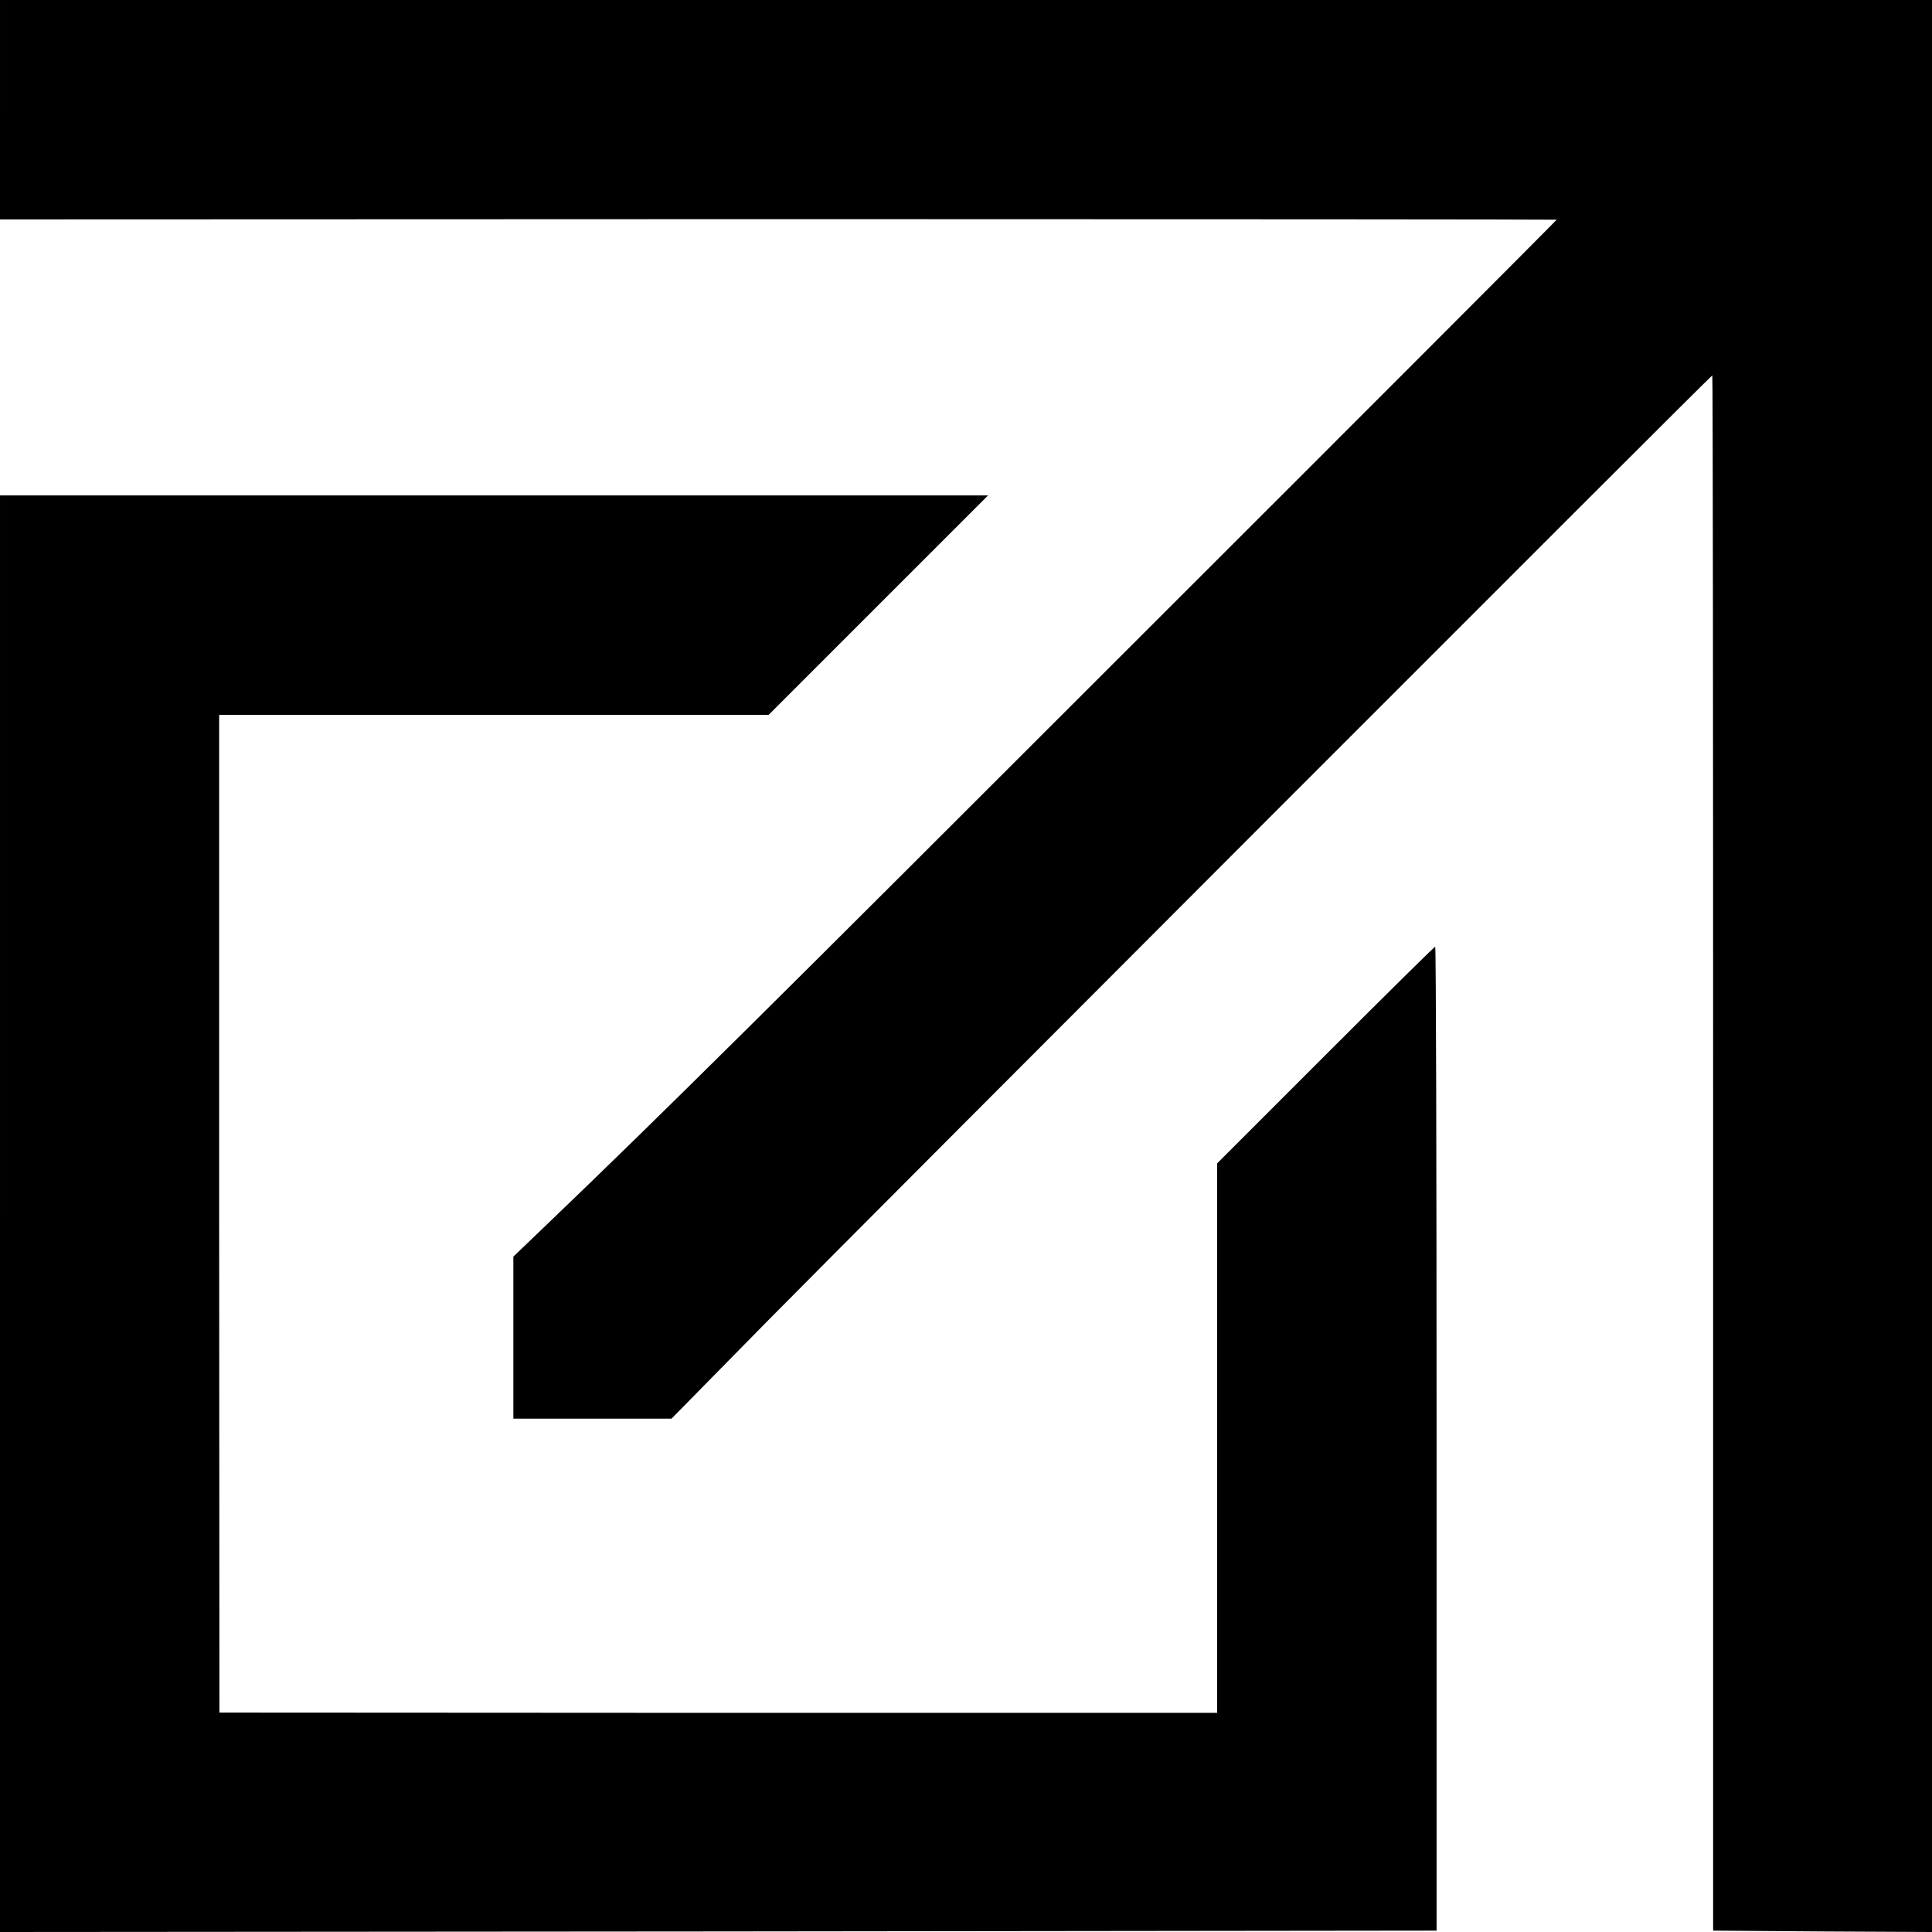
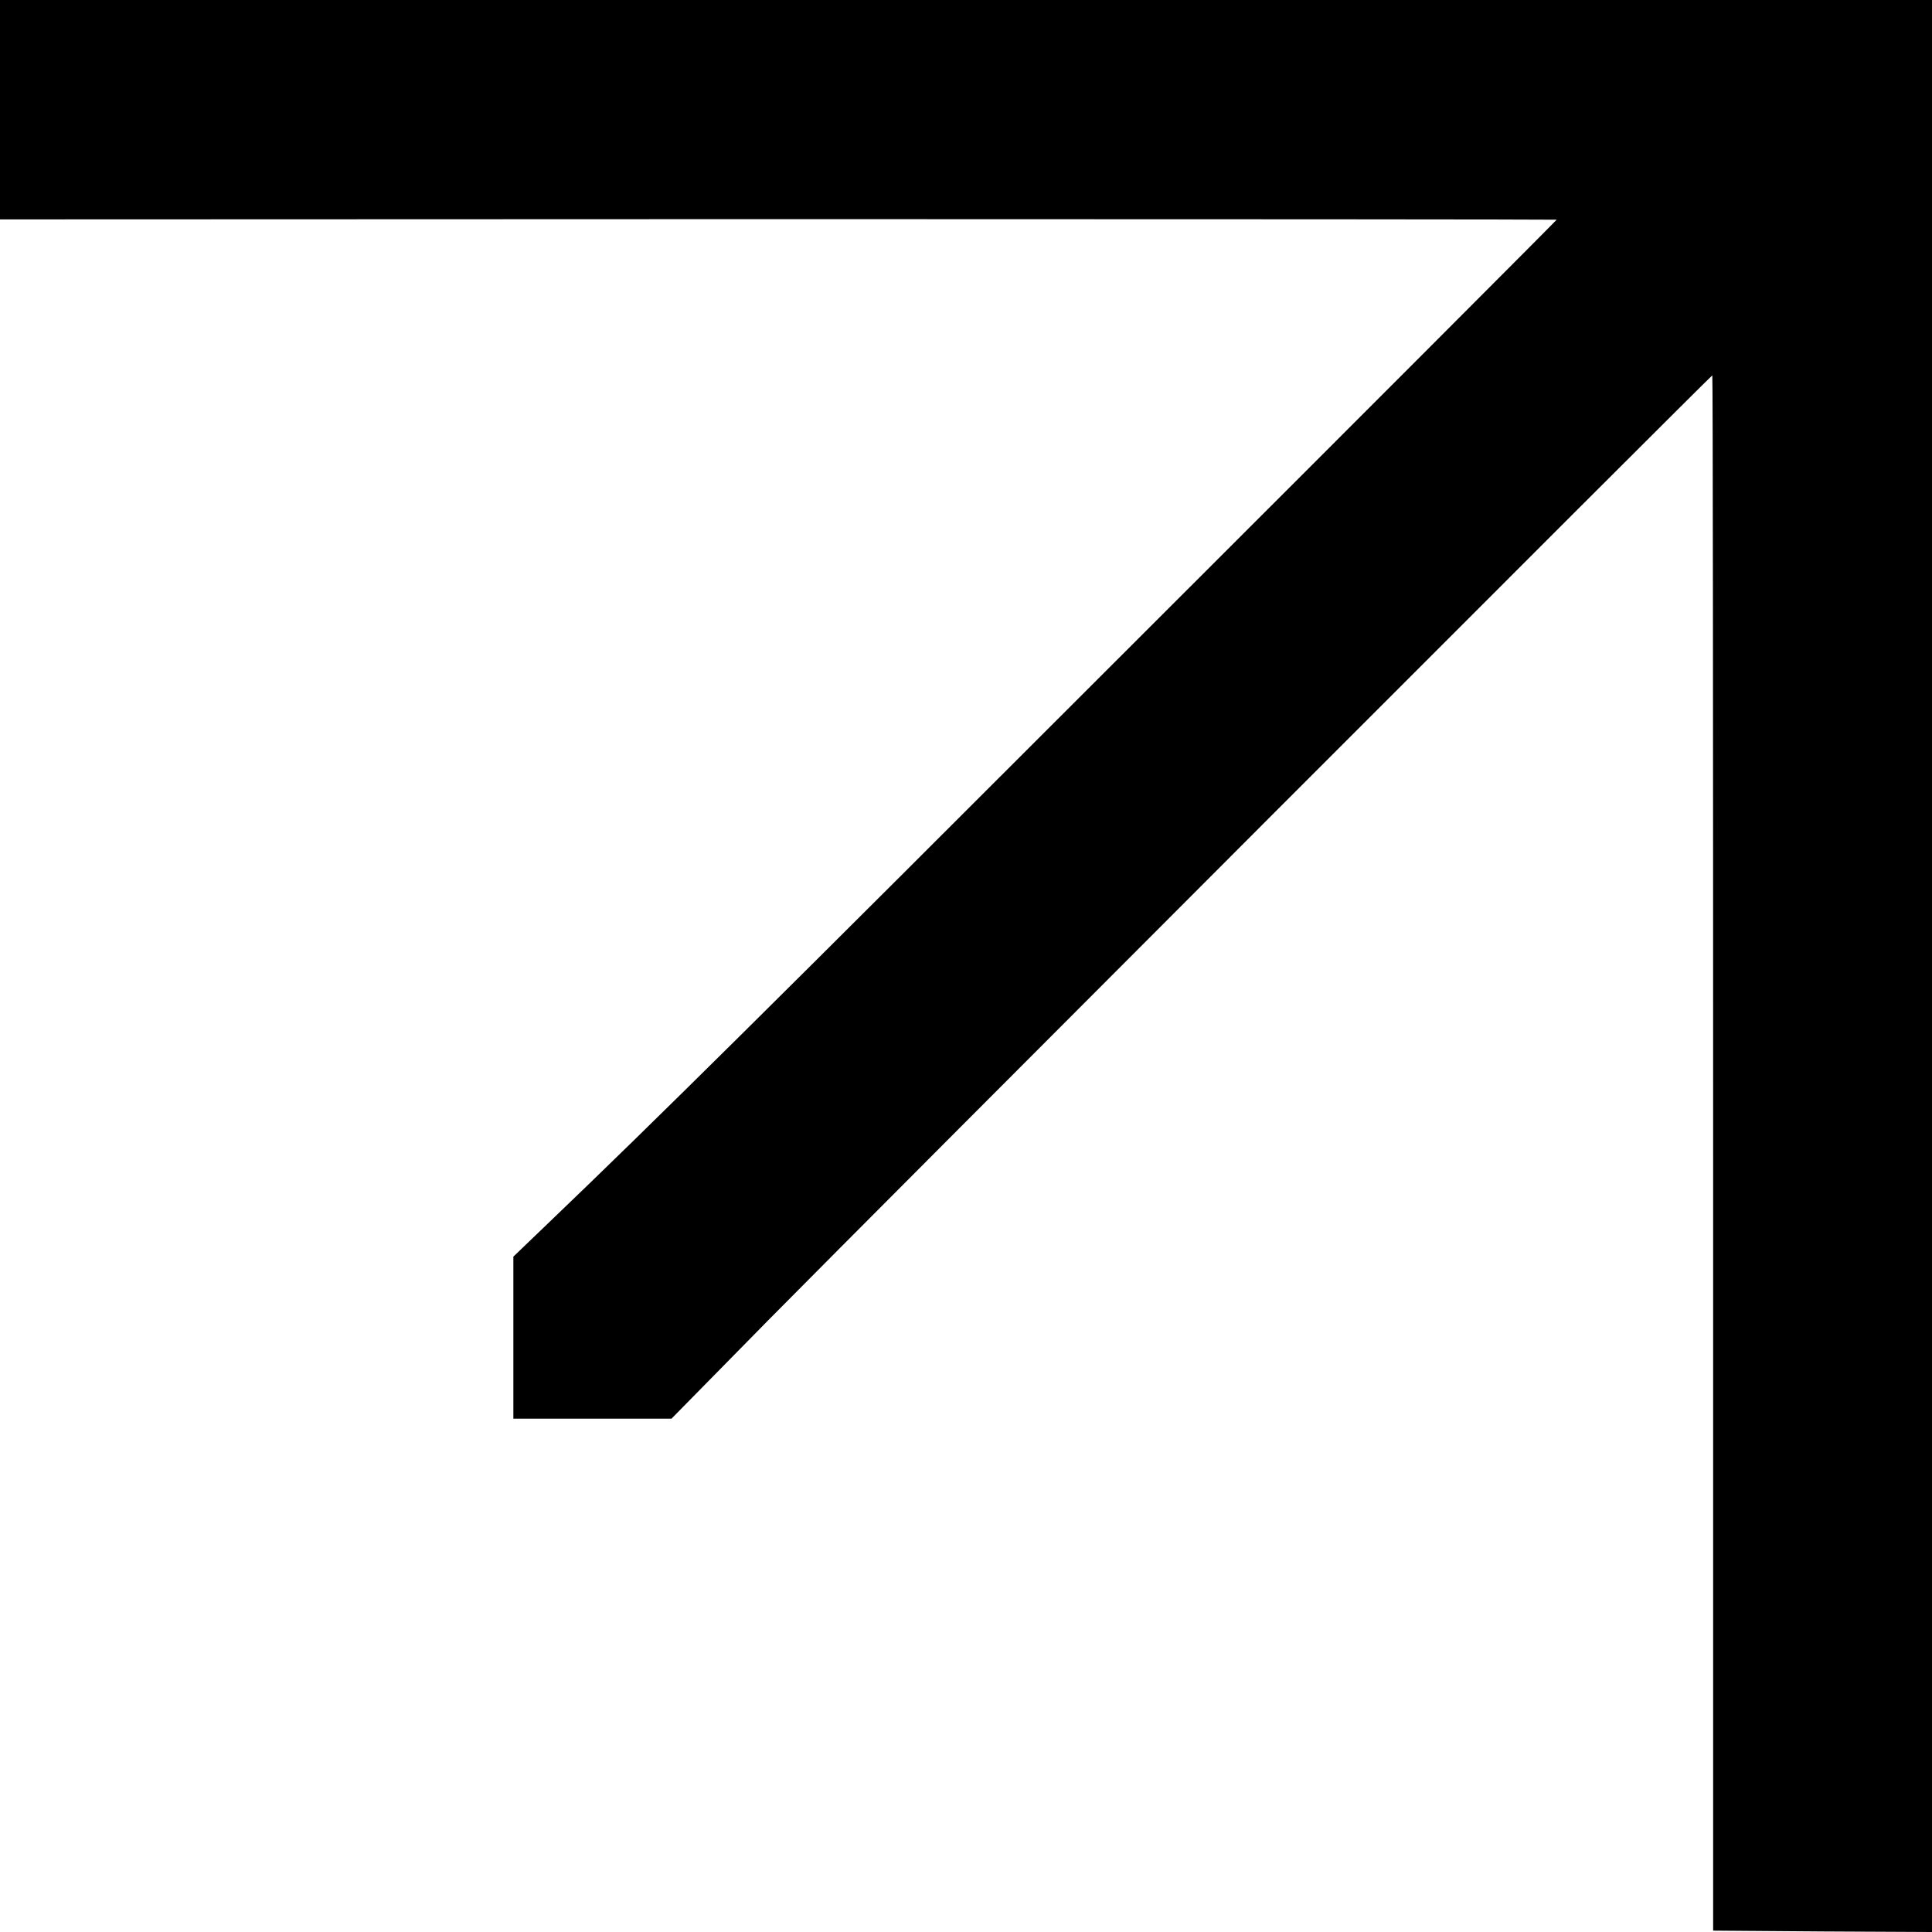
<svg xmlns="http://www.w3.org/2000/svg" version="1.0" width="700pt" height="700pt" viewBox="0 0 700 700" preserveAspectRatio="xMidYMid meet">
  <g transform="translate(0,700) scale(0.1,-0.1)" fill="#000000" stroke="none">
    <path d="M0 6603 l0 -398 2820 1 c1551 0 2820 -1 2820 -2 0 -2 -681 -684 -1514 -1516 -1362 -1362 -1738 -1735 -2142 -2122 l-124 -119 0 -293 0 -294 286 0 287 0 351 357 c363 368 3415 3423 3420 3423 2 0 3 -1268 3 -2817 l0 -2818 396 -3 397 -2 0 3500 0 3500 -3500 0 -3500 0 0 -397z" />
-     <path d="M0 2602 l0 -2602 2602 2 2603 3 0 1783 c0 980 -2 1782 -5 1782 -3 0 -182 -177 -398 -393 l-392 -392 0 -996 0 -995 -1807 0 -1808 1 -1 1808 0 1807 995 0 996 0 398 398 397 397 -1790 0 -1790 0 0 -2603z" />
  </g>
</svg>